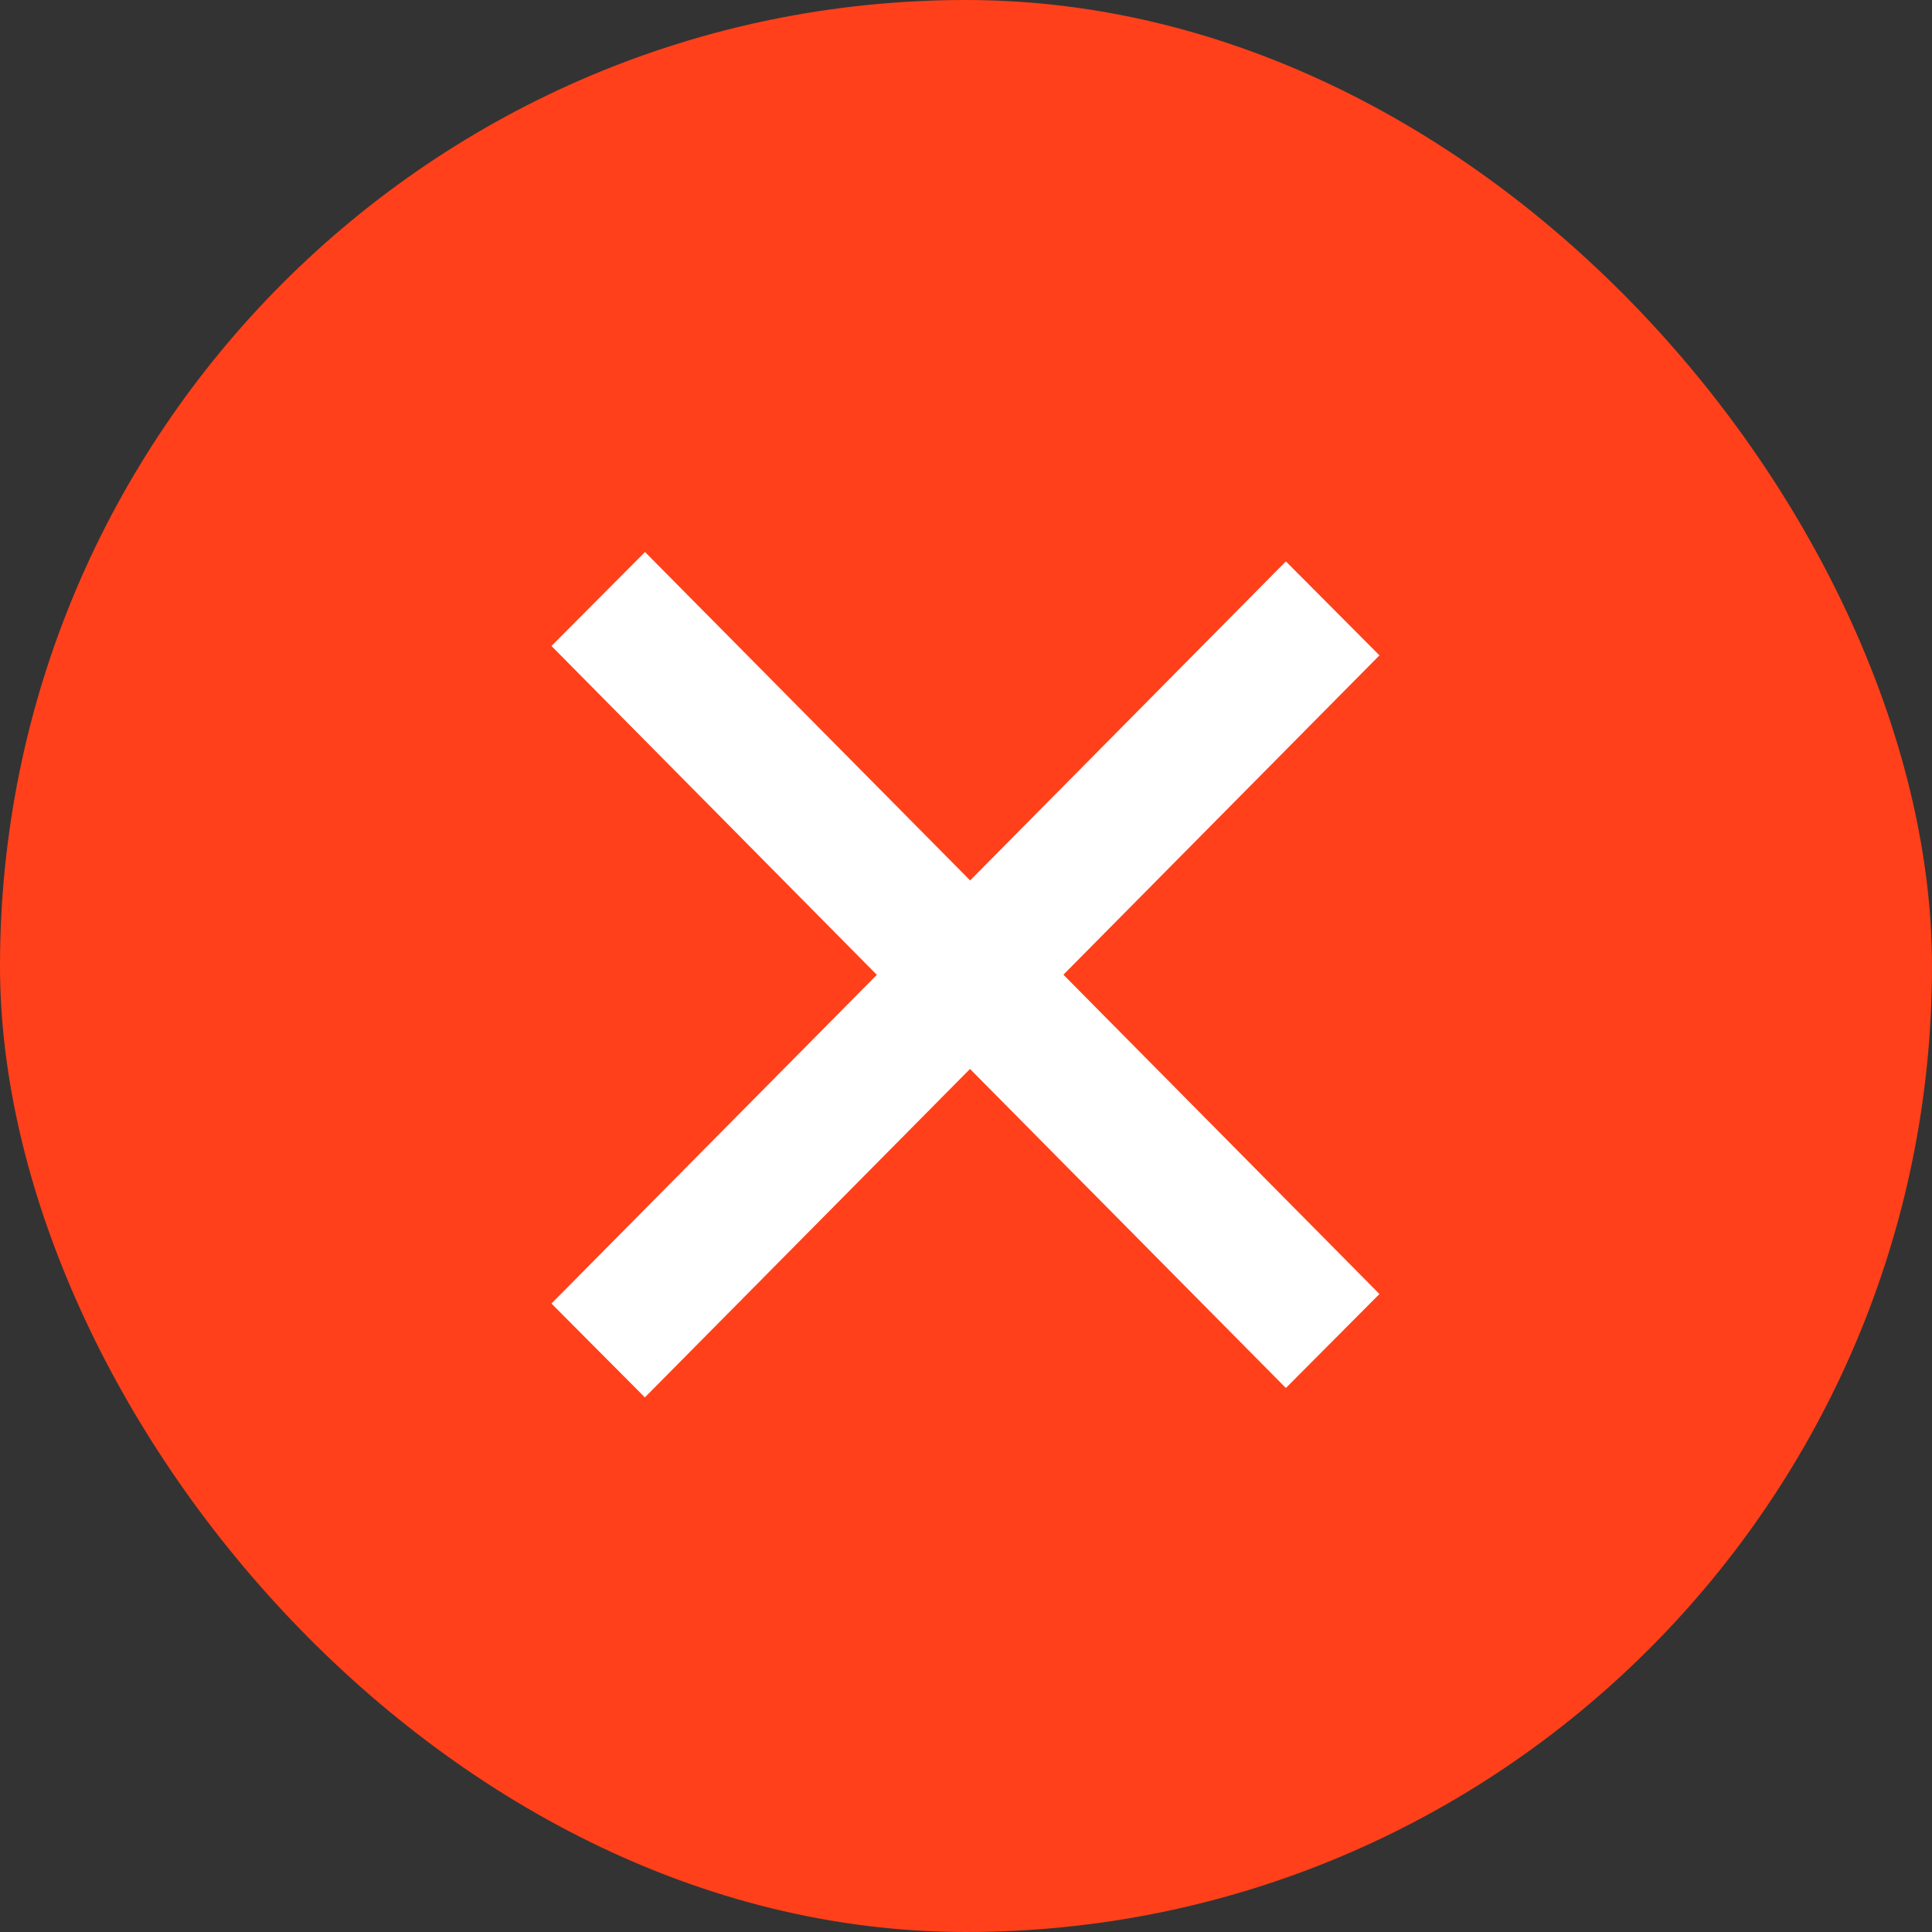
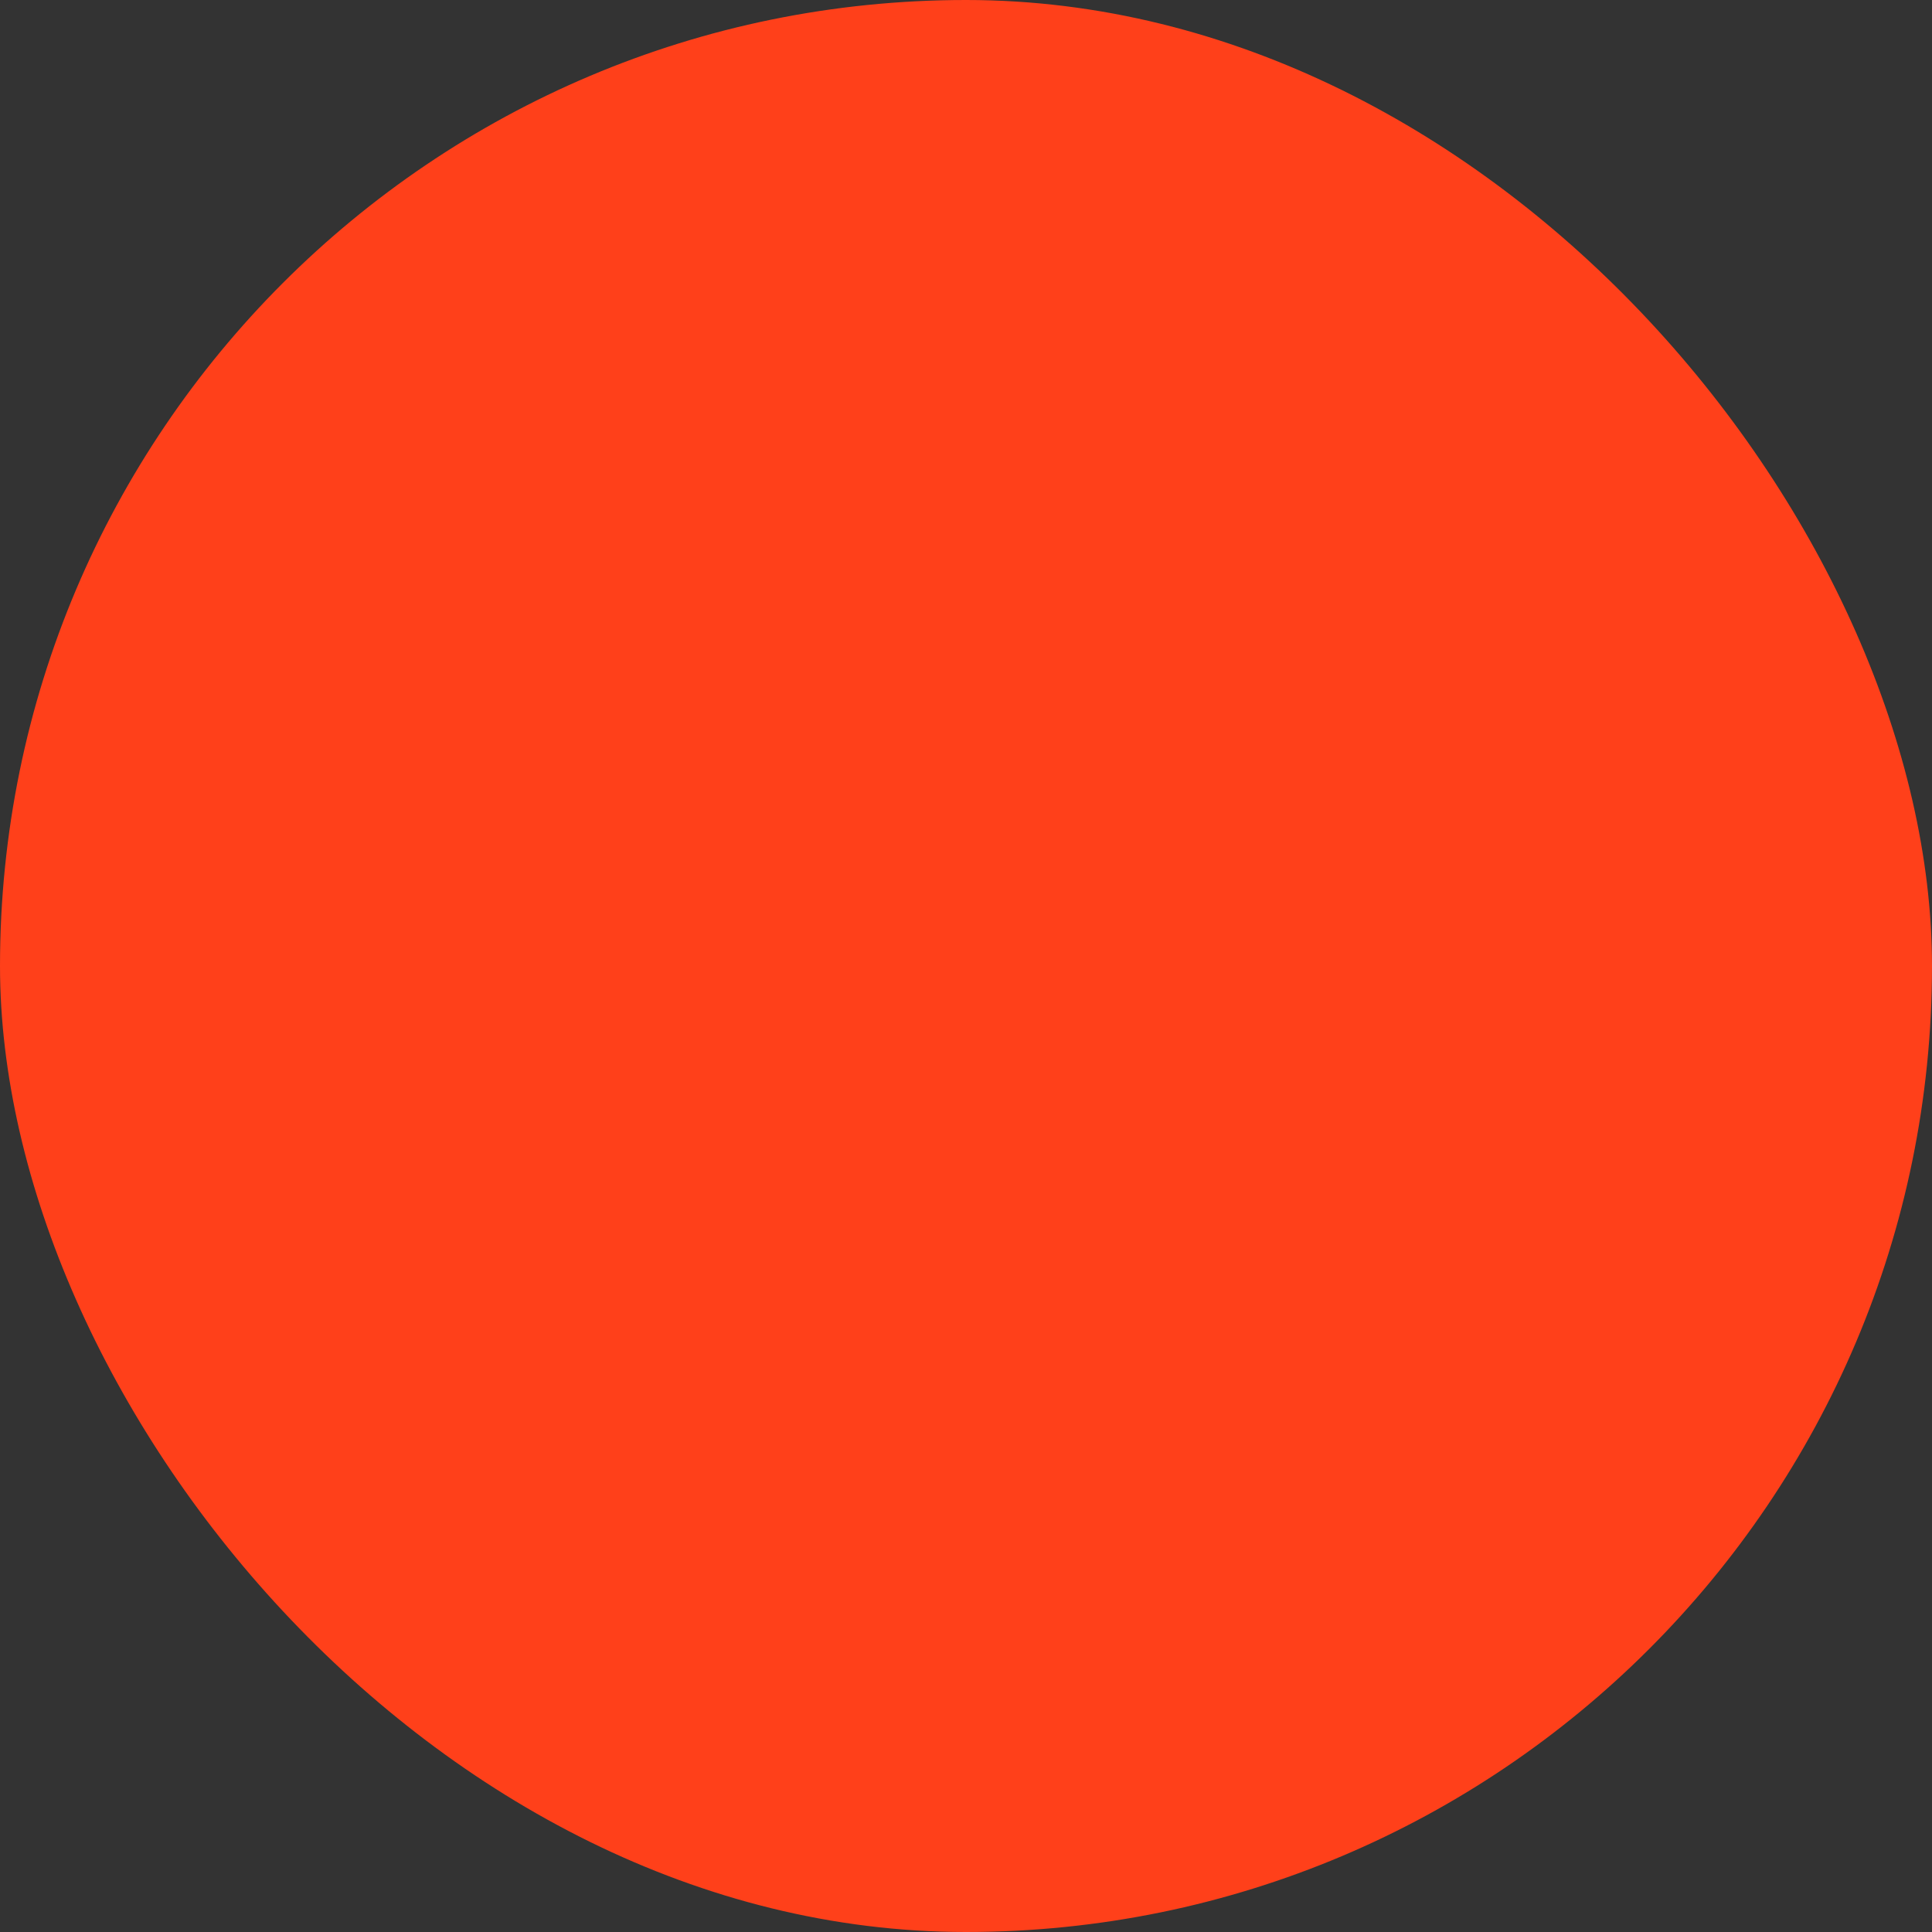
<svg xmlns="http://www.w3.org/2000/svg" width="14" height="14" viewBox="0 0 14 14">
  <rect x="0" y="0" width="14" height="14" fill="#333333" stroke="none" />
  <defs>
    <style>.a{fill:#ff401a;}.b{fill:#fff;stroke:rgba(0,0,0,0);stroke-miterlimit:10;}</style>
  </defs>
  <g transform="translate(-201 -72)">
    <rect class="a" width="14" height="14" rx="7" transform="translate(201 72)" />
-     <path class="b" d="M422,85.358l2.358-2.382L422,80.593l.678-.681,2.356,2.38,2.288-2.312.678.681-2.29,2.314L428,85.289l-.678.681-2.289-2.312-2.356,2.38Z" transform="translate(-217.004 -3.912)" />
  </g>
</svg>